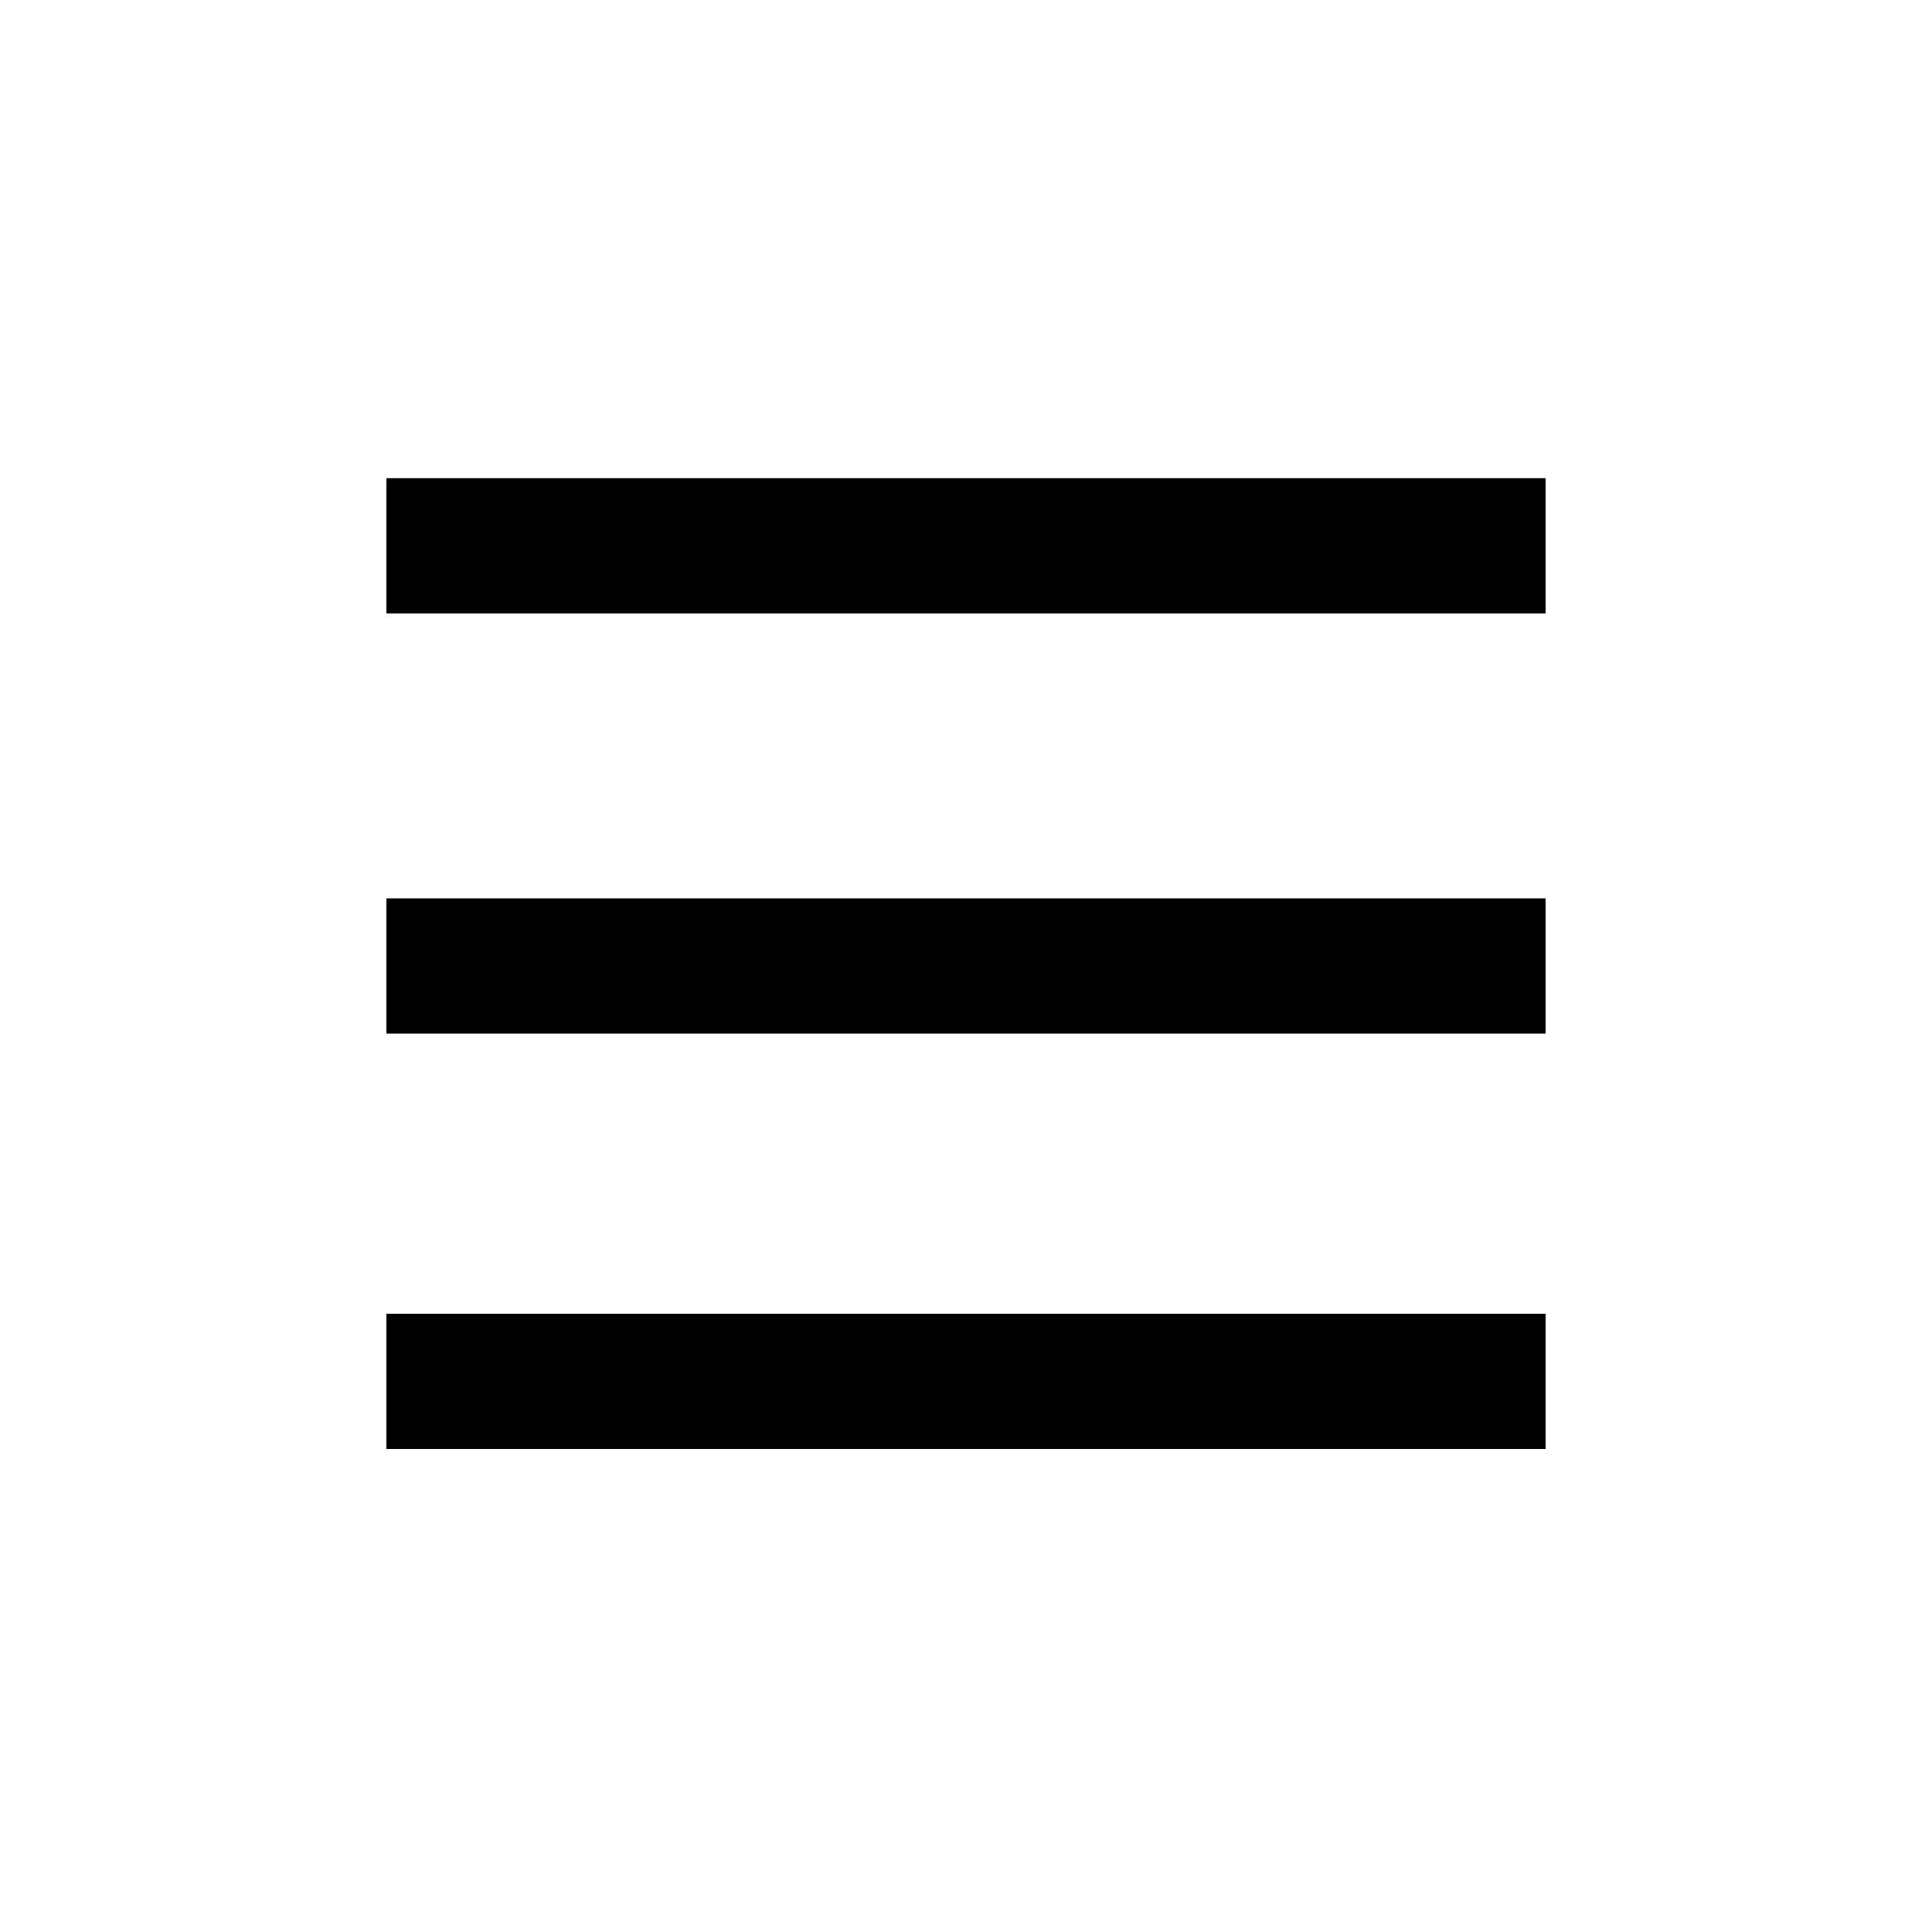
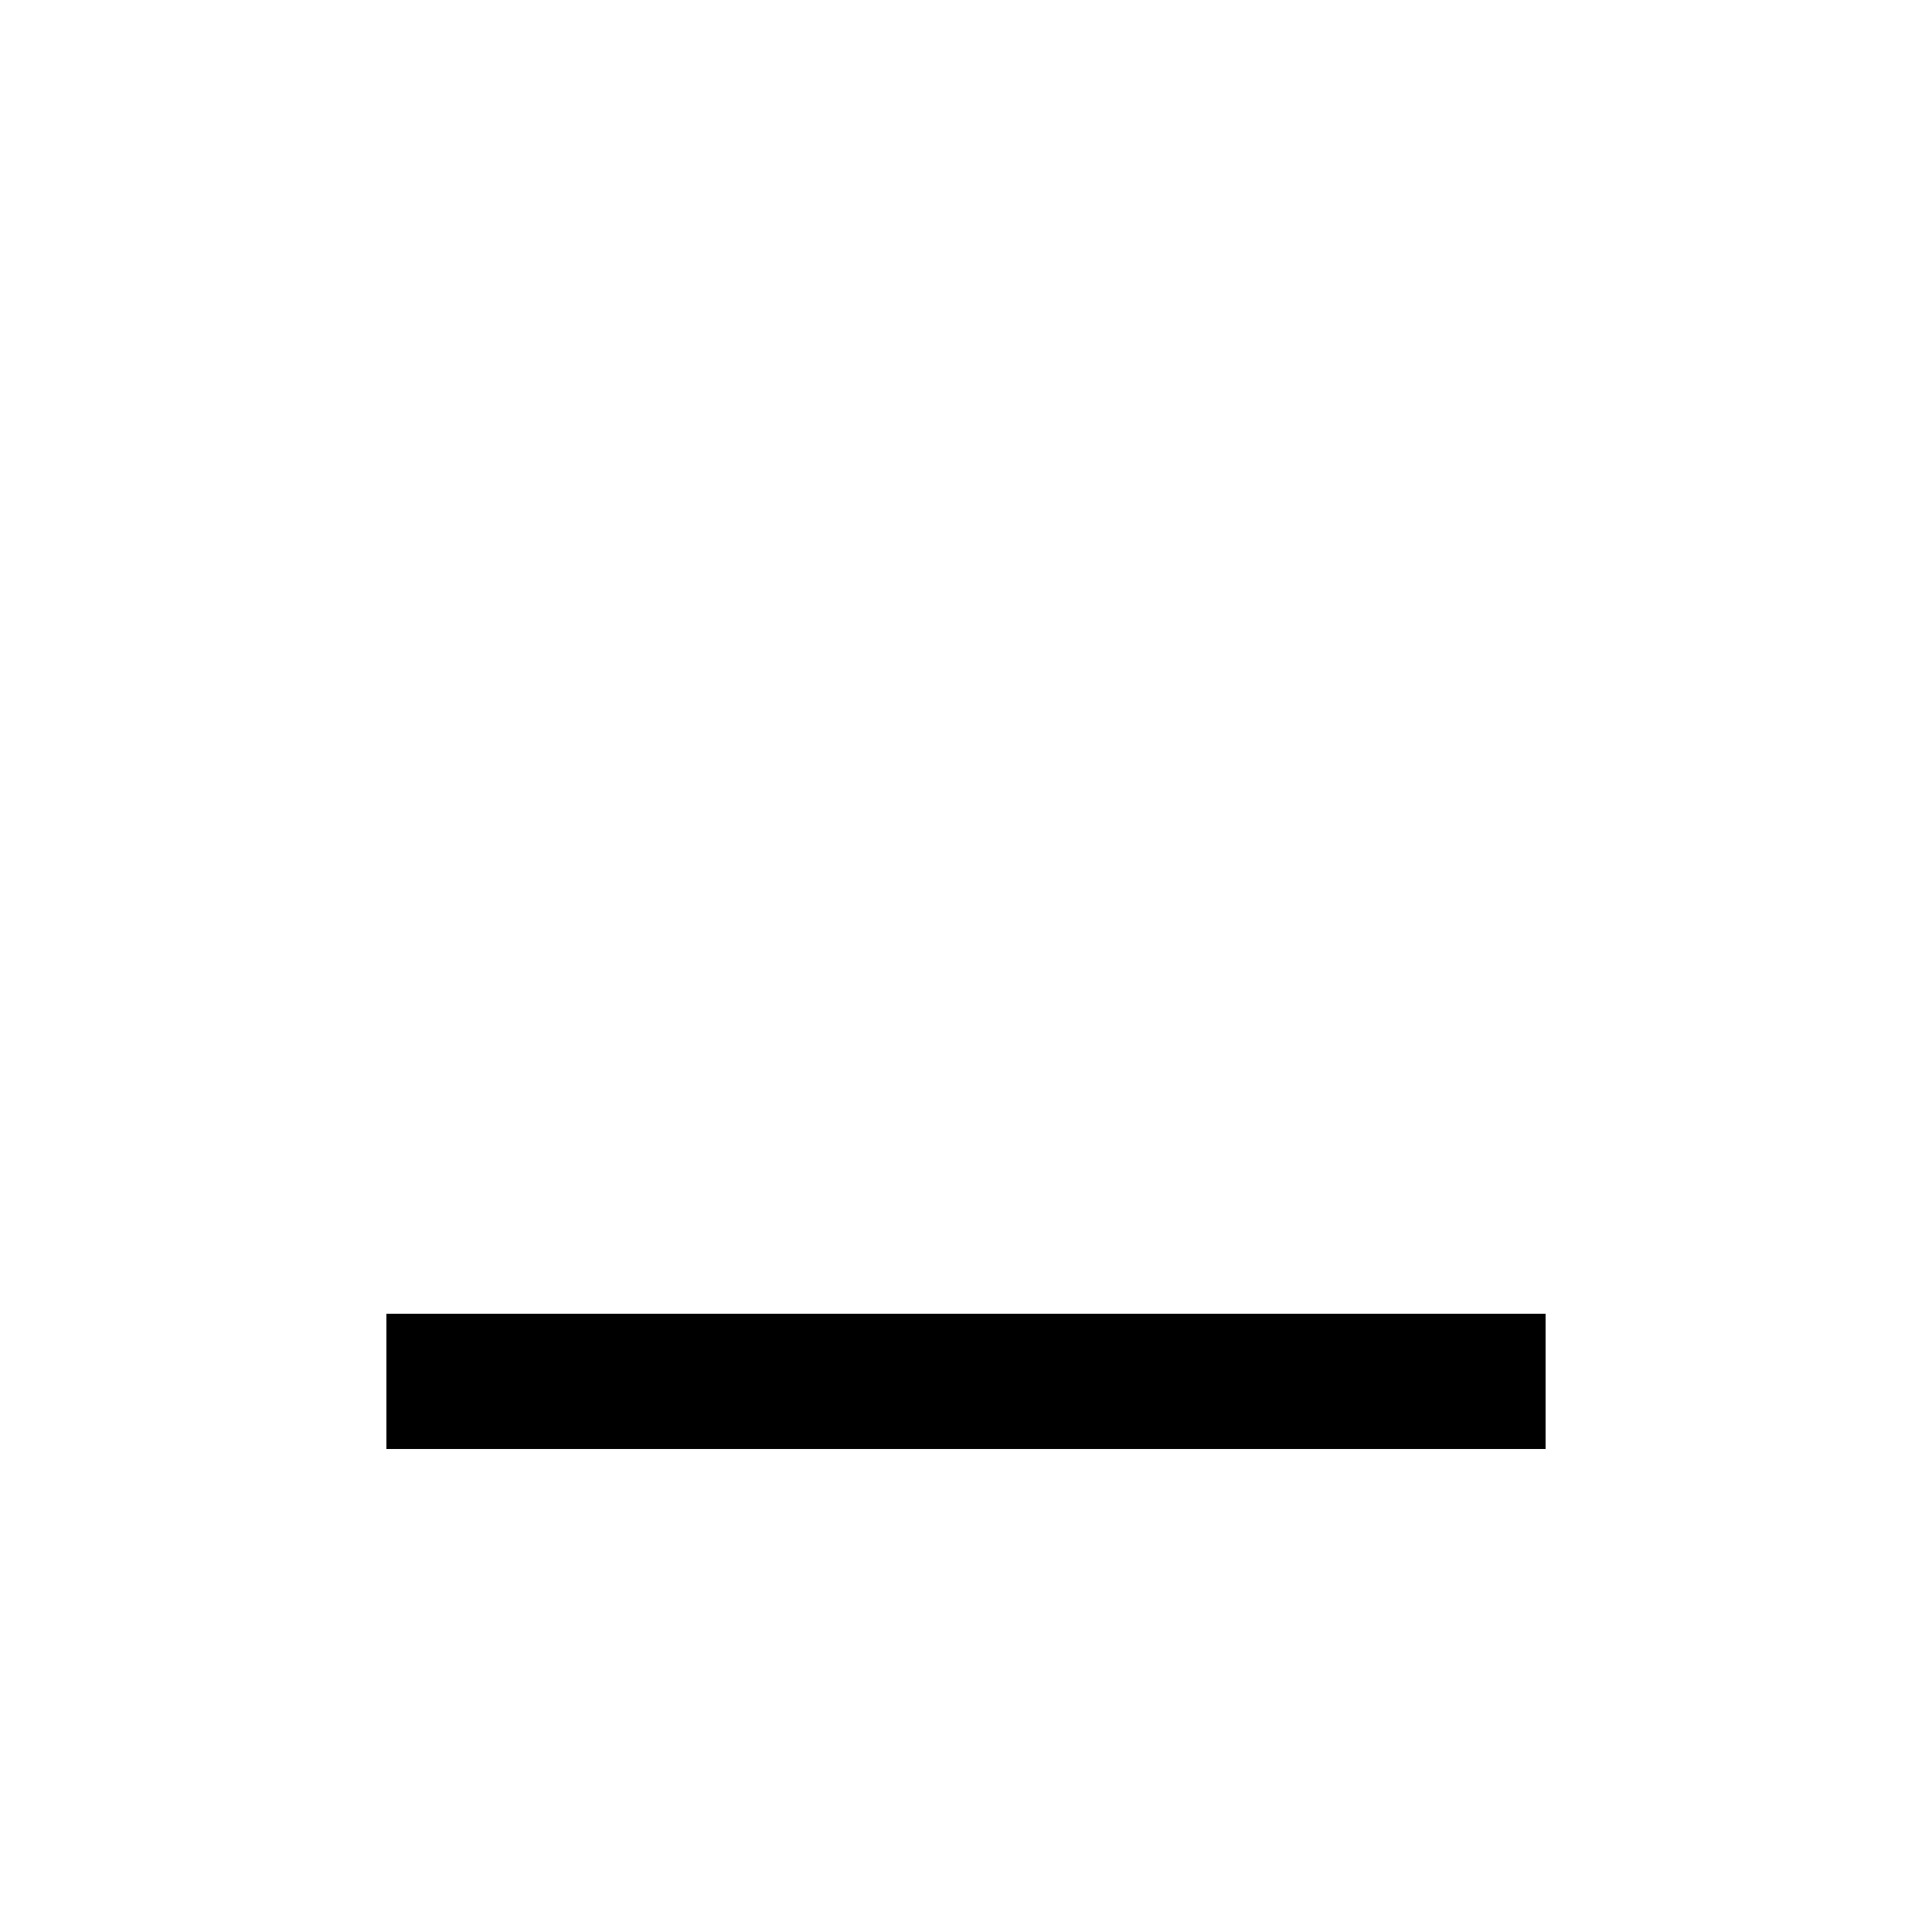
<svg xmlns="http://www.w3.org/2000/svg" version="1.1" id="Layer_1" x="0px" y="0px" viewBox="0 0 100 100" style="enable-background:new 0 0 100 100;" xml:space="preserve">
  <g>
    <g>
-       <rect x="20" y="24.75" width="60" height="7" />
-     </g>
+       </g>
  </g>
  <g>
    <g>
-       <rect x="20" y="46.5" width="60" height="7" />
-     </g>
+       </g>
  </g>
  <g>
    <g>
      <rect x="20" y="68" width="60" height="7" />
    </g>
  </g>
</svg>